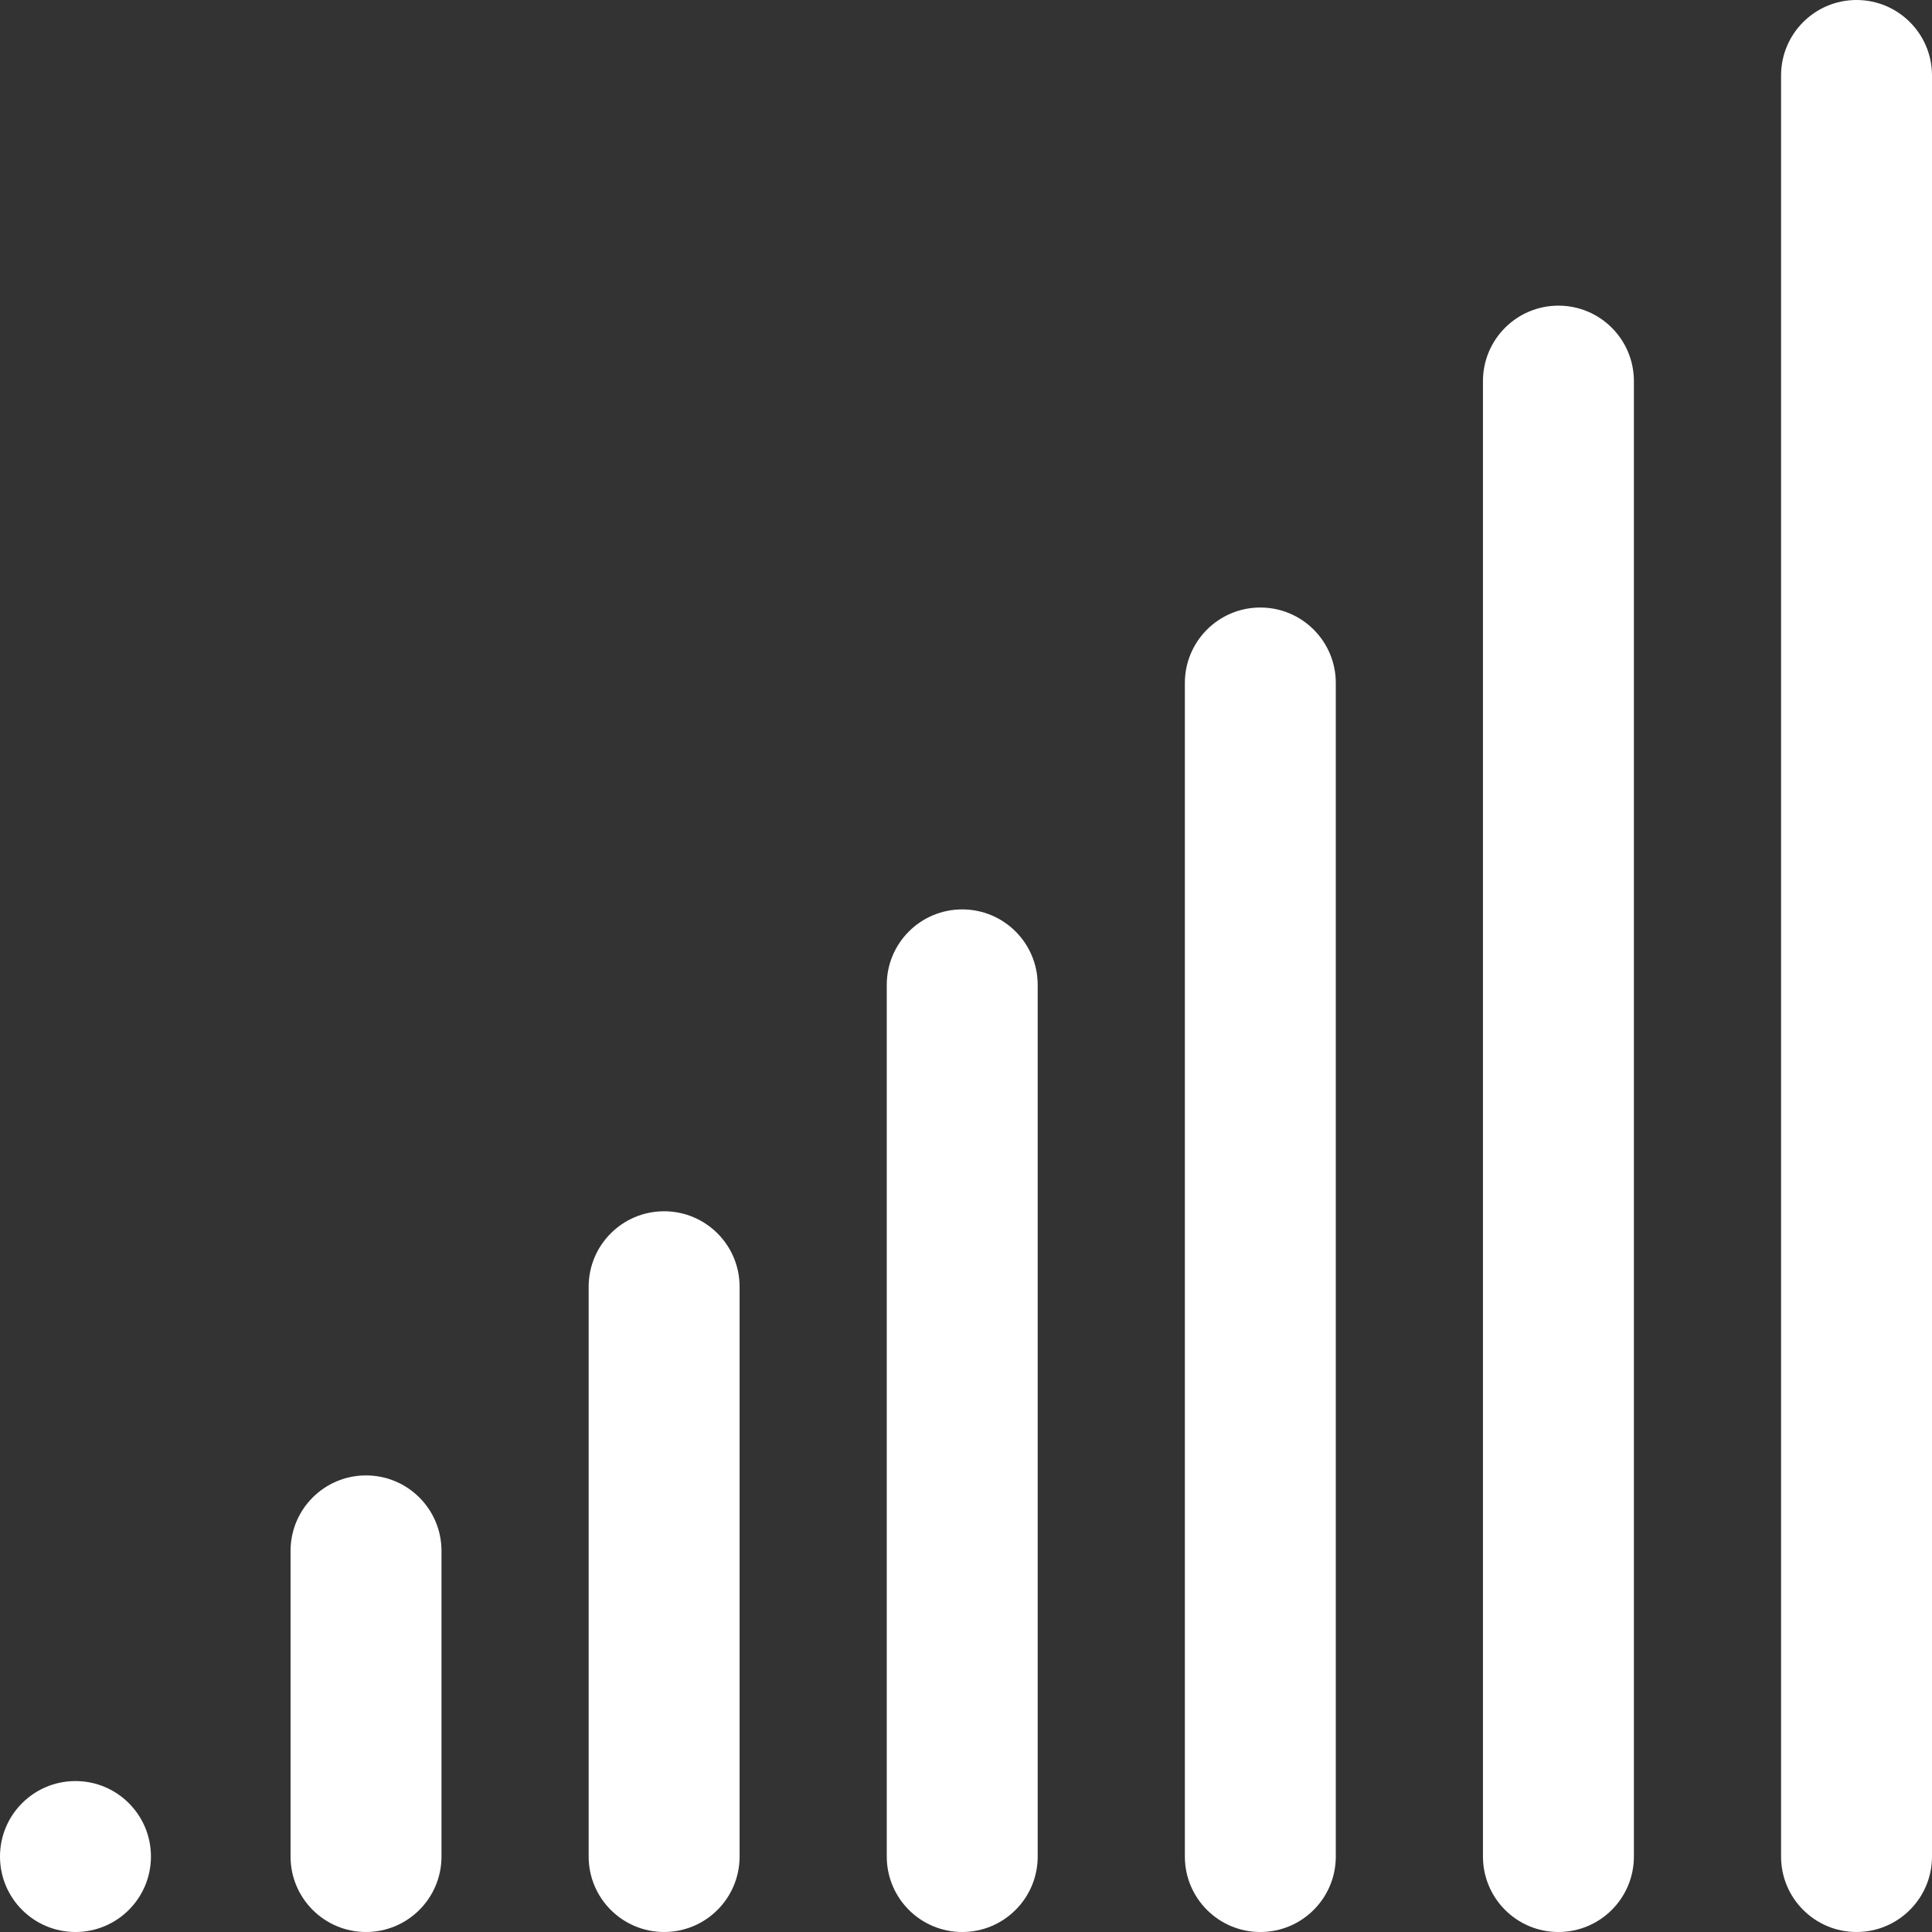
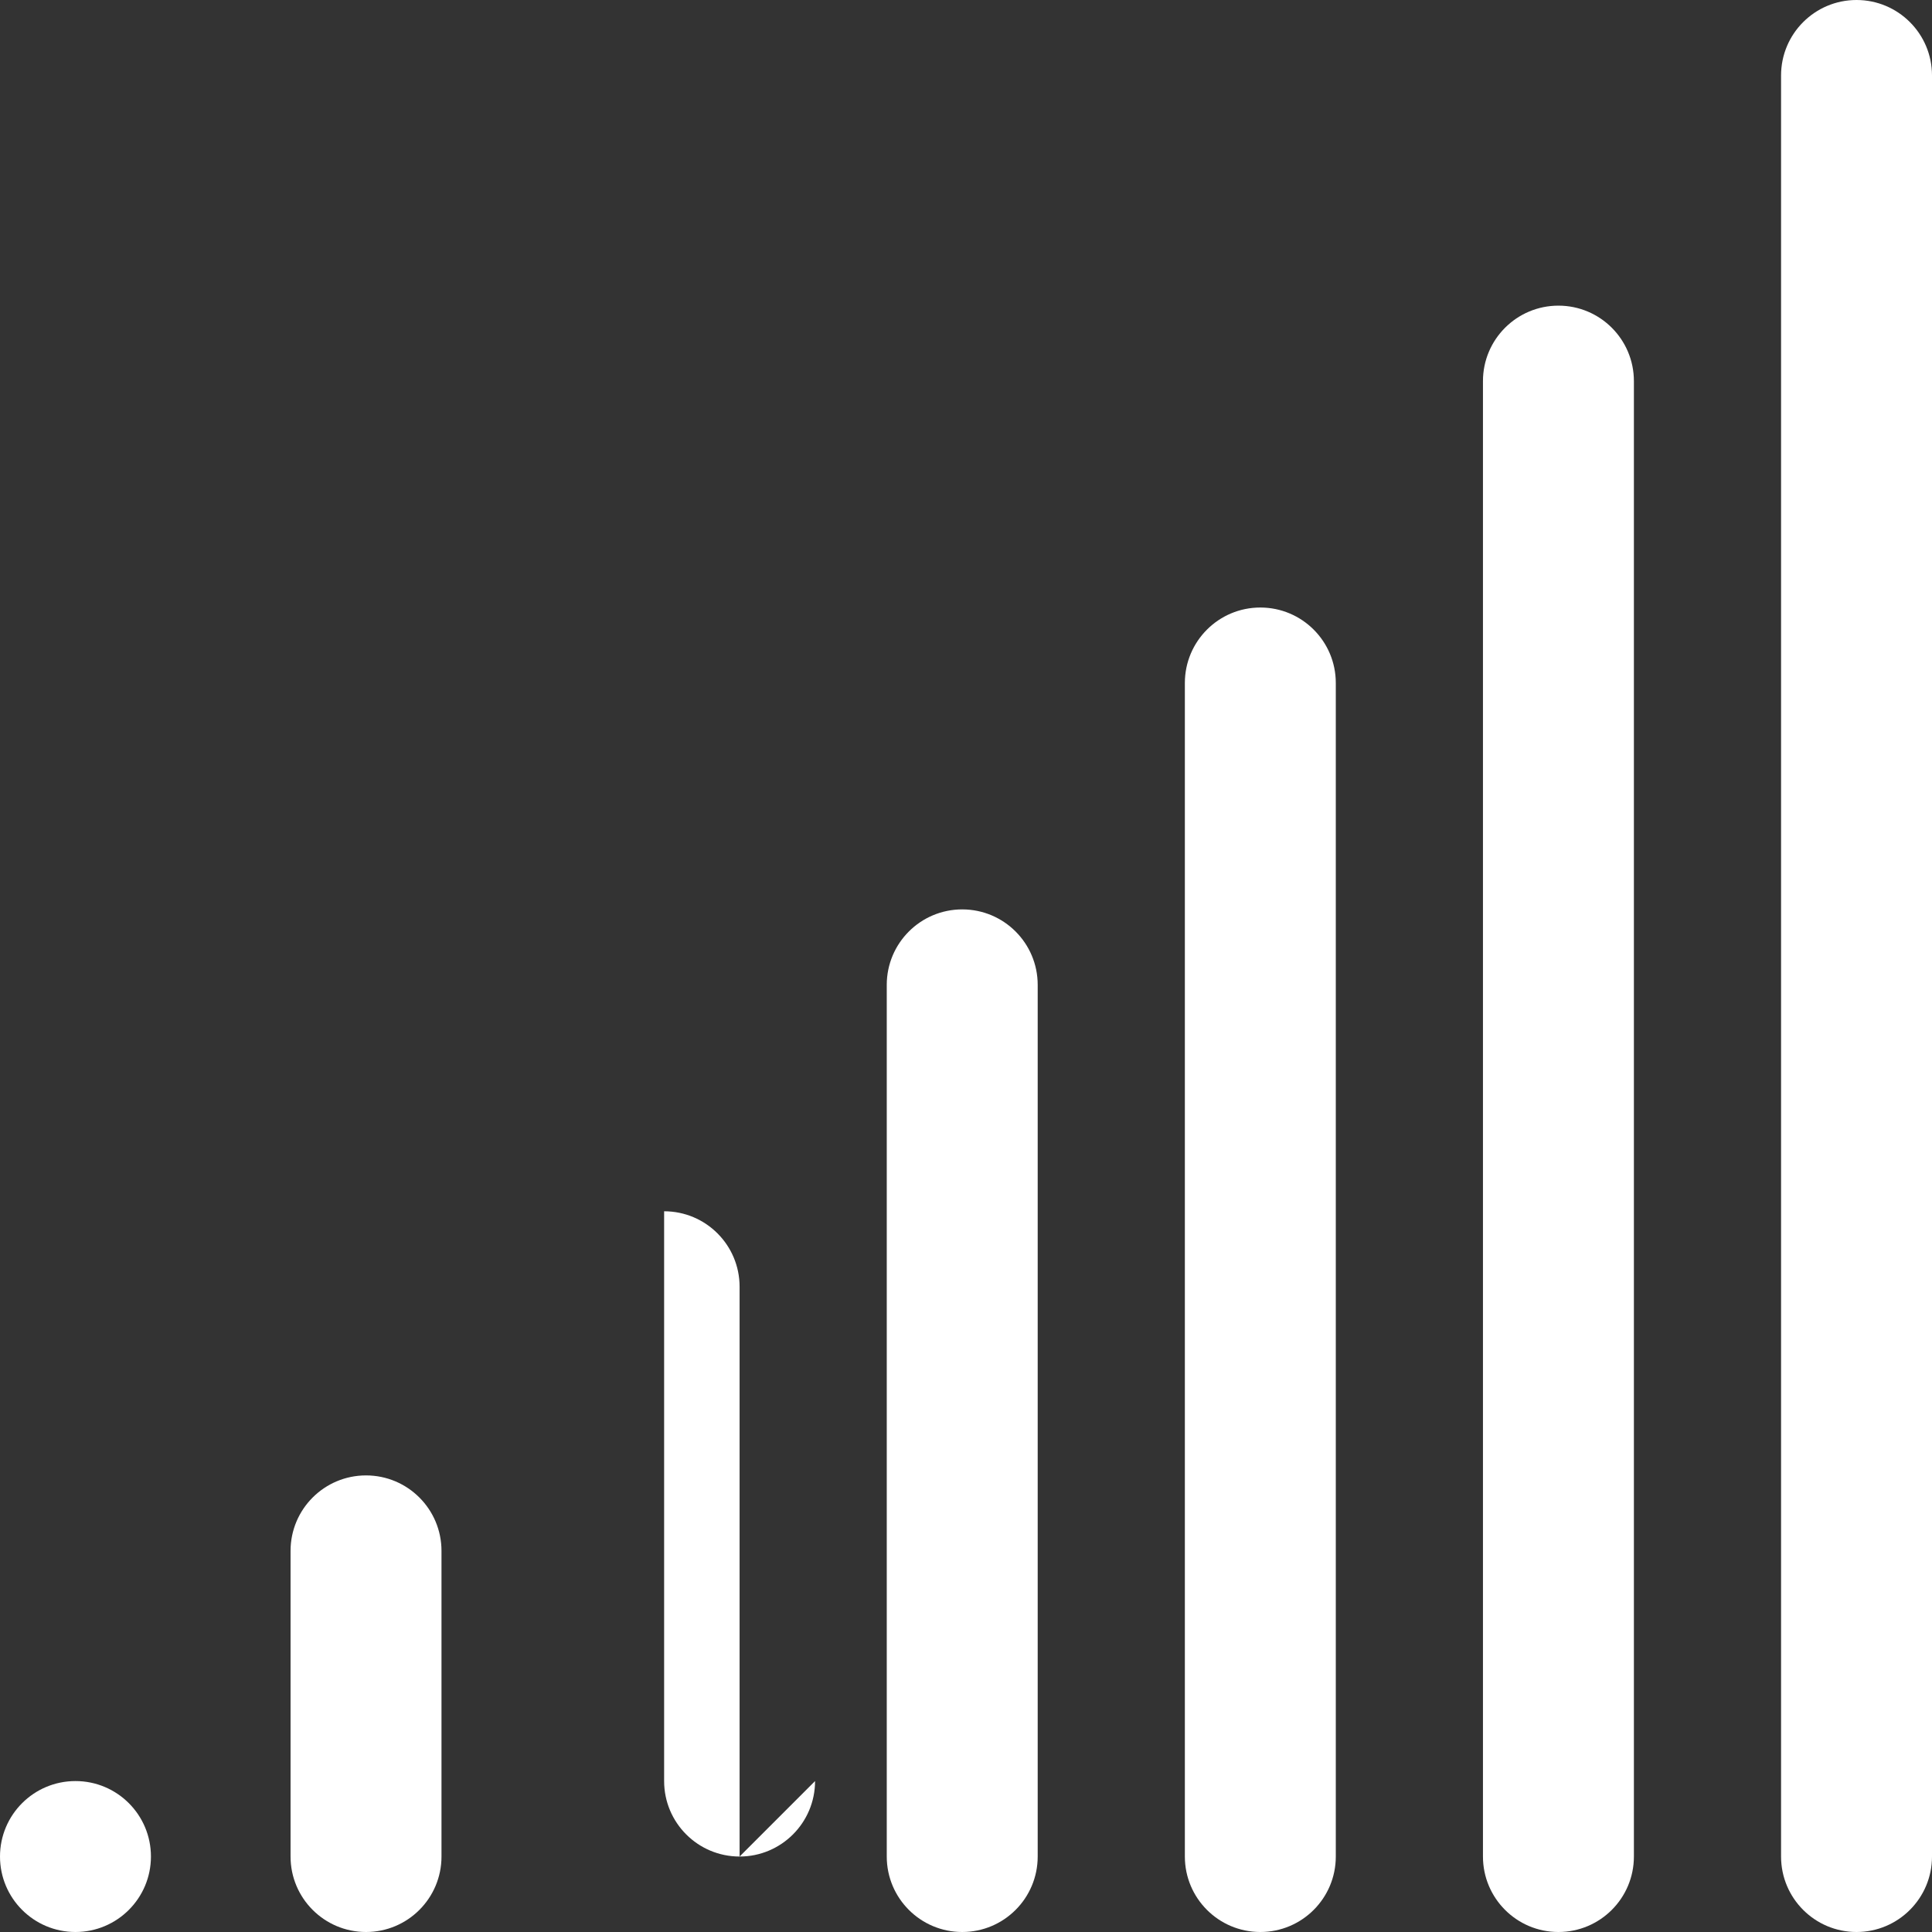
<svg xmlns="http://www.w3.org/2000/svg" height="512px" viewBox="0 0 512 512" width="512px">
  <rect x="0" y="0" width="512" height="512" fill="#333333" stroke="none" />
  <g>
-     <path d="m492 512c-11.047 0-20-8.953-20-20v-472c0-11.047 8.953-20 20-20s20 8.953 20 20v472c0 11.047-8.953 20-20 20zm-59-20v-391c0-11.047-8.953-20-20-20s-20 8.953-20 20v391c0 11.047 8.953 20 20 20s20-8.953 20-20zm-79 0v-311c0-11.047-8.953-20-20-20s-20 8.953-20 20v311c0 11.047 8.953 20 20 20s20-8.953 20-20zm-79 0v-231c0-11.047-8.953-20-20-20s-20 8.953-20 20v231c0 11.047 8.953 20 20 20s20-8.953 20-20zm-79 0v-151c0-11.047-8.953-20-20-20s-20 8.953-20 20v151c0 11.047 8.953 20 20 20s20-8.953 20-20zm-79 0v-81c0-11.047-8.953-20-20-20s-20 8.953-20 20v81c0 11.047 8.953 20 20 20s20-8.953 20-20zm-77 0c0-11.047-8.953-20-20-20s-20 8.953-20 20 8.953 20 20 20 20-8.953 20-20zm0 0" data-original="#000000" class="active-path" data-old_color="#000000" fill="#FFFFFF" />
+     <path d="m492 512c-11.047 0-20-8.953-20-20v-472c0-11.047 8.953-20 20-20s20 8.953 20 20v472c0 11.047-8.953 20-20 20zm-59-20v-391c0-11.047-8.953-20-20-20s-20 8.953-20 20v391c0 11.047 8.953 20 20 20s20-8.953 20-20zm-79 0v-311c0-11.047-8.953-20-20-20s-20 8.953-20 20v311c0 11.047 8.953 20 20 20s20-8.953 20-20zm-79 0v-231c0-11.047-8.953-20-20-20s-20 8.953-20 20v231c0 11.047 8.953 20 20 20s20-8.953 20-20zm-79 0v-151c0-11.047-8.953-20-20-20v151c0 11.047 8.953 20 20 20s20-8.953 20-20zm-79 0v-81c0-11.047-8.953-20-20-20s-20 8.953-20 20v81c0 11.047 8.953 20 20 20s20-8.953 20-20zm-77 0c0-11.047-8.953-20-20-20s-20 8.953-20 20 8.953 20 20 20 20-8.953 20-20zm0 0" data-original="#000000" class="active-path" data-old_color="#000000" fill="#FFFFFF" />
  </g>
</svg>